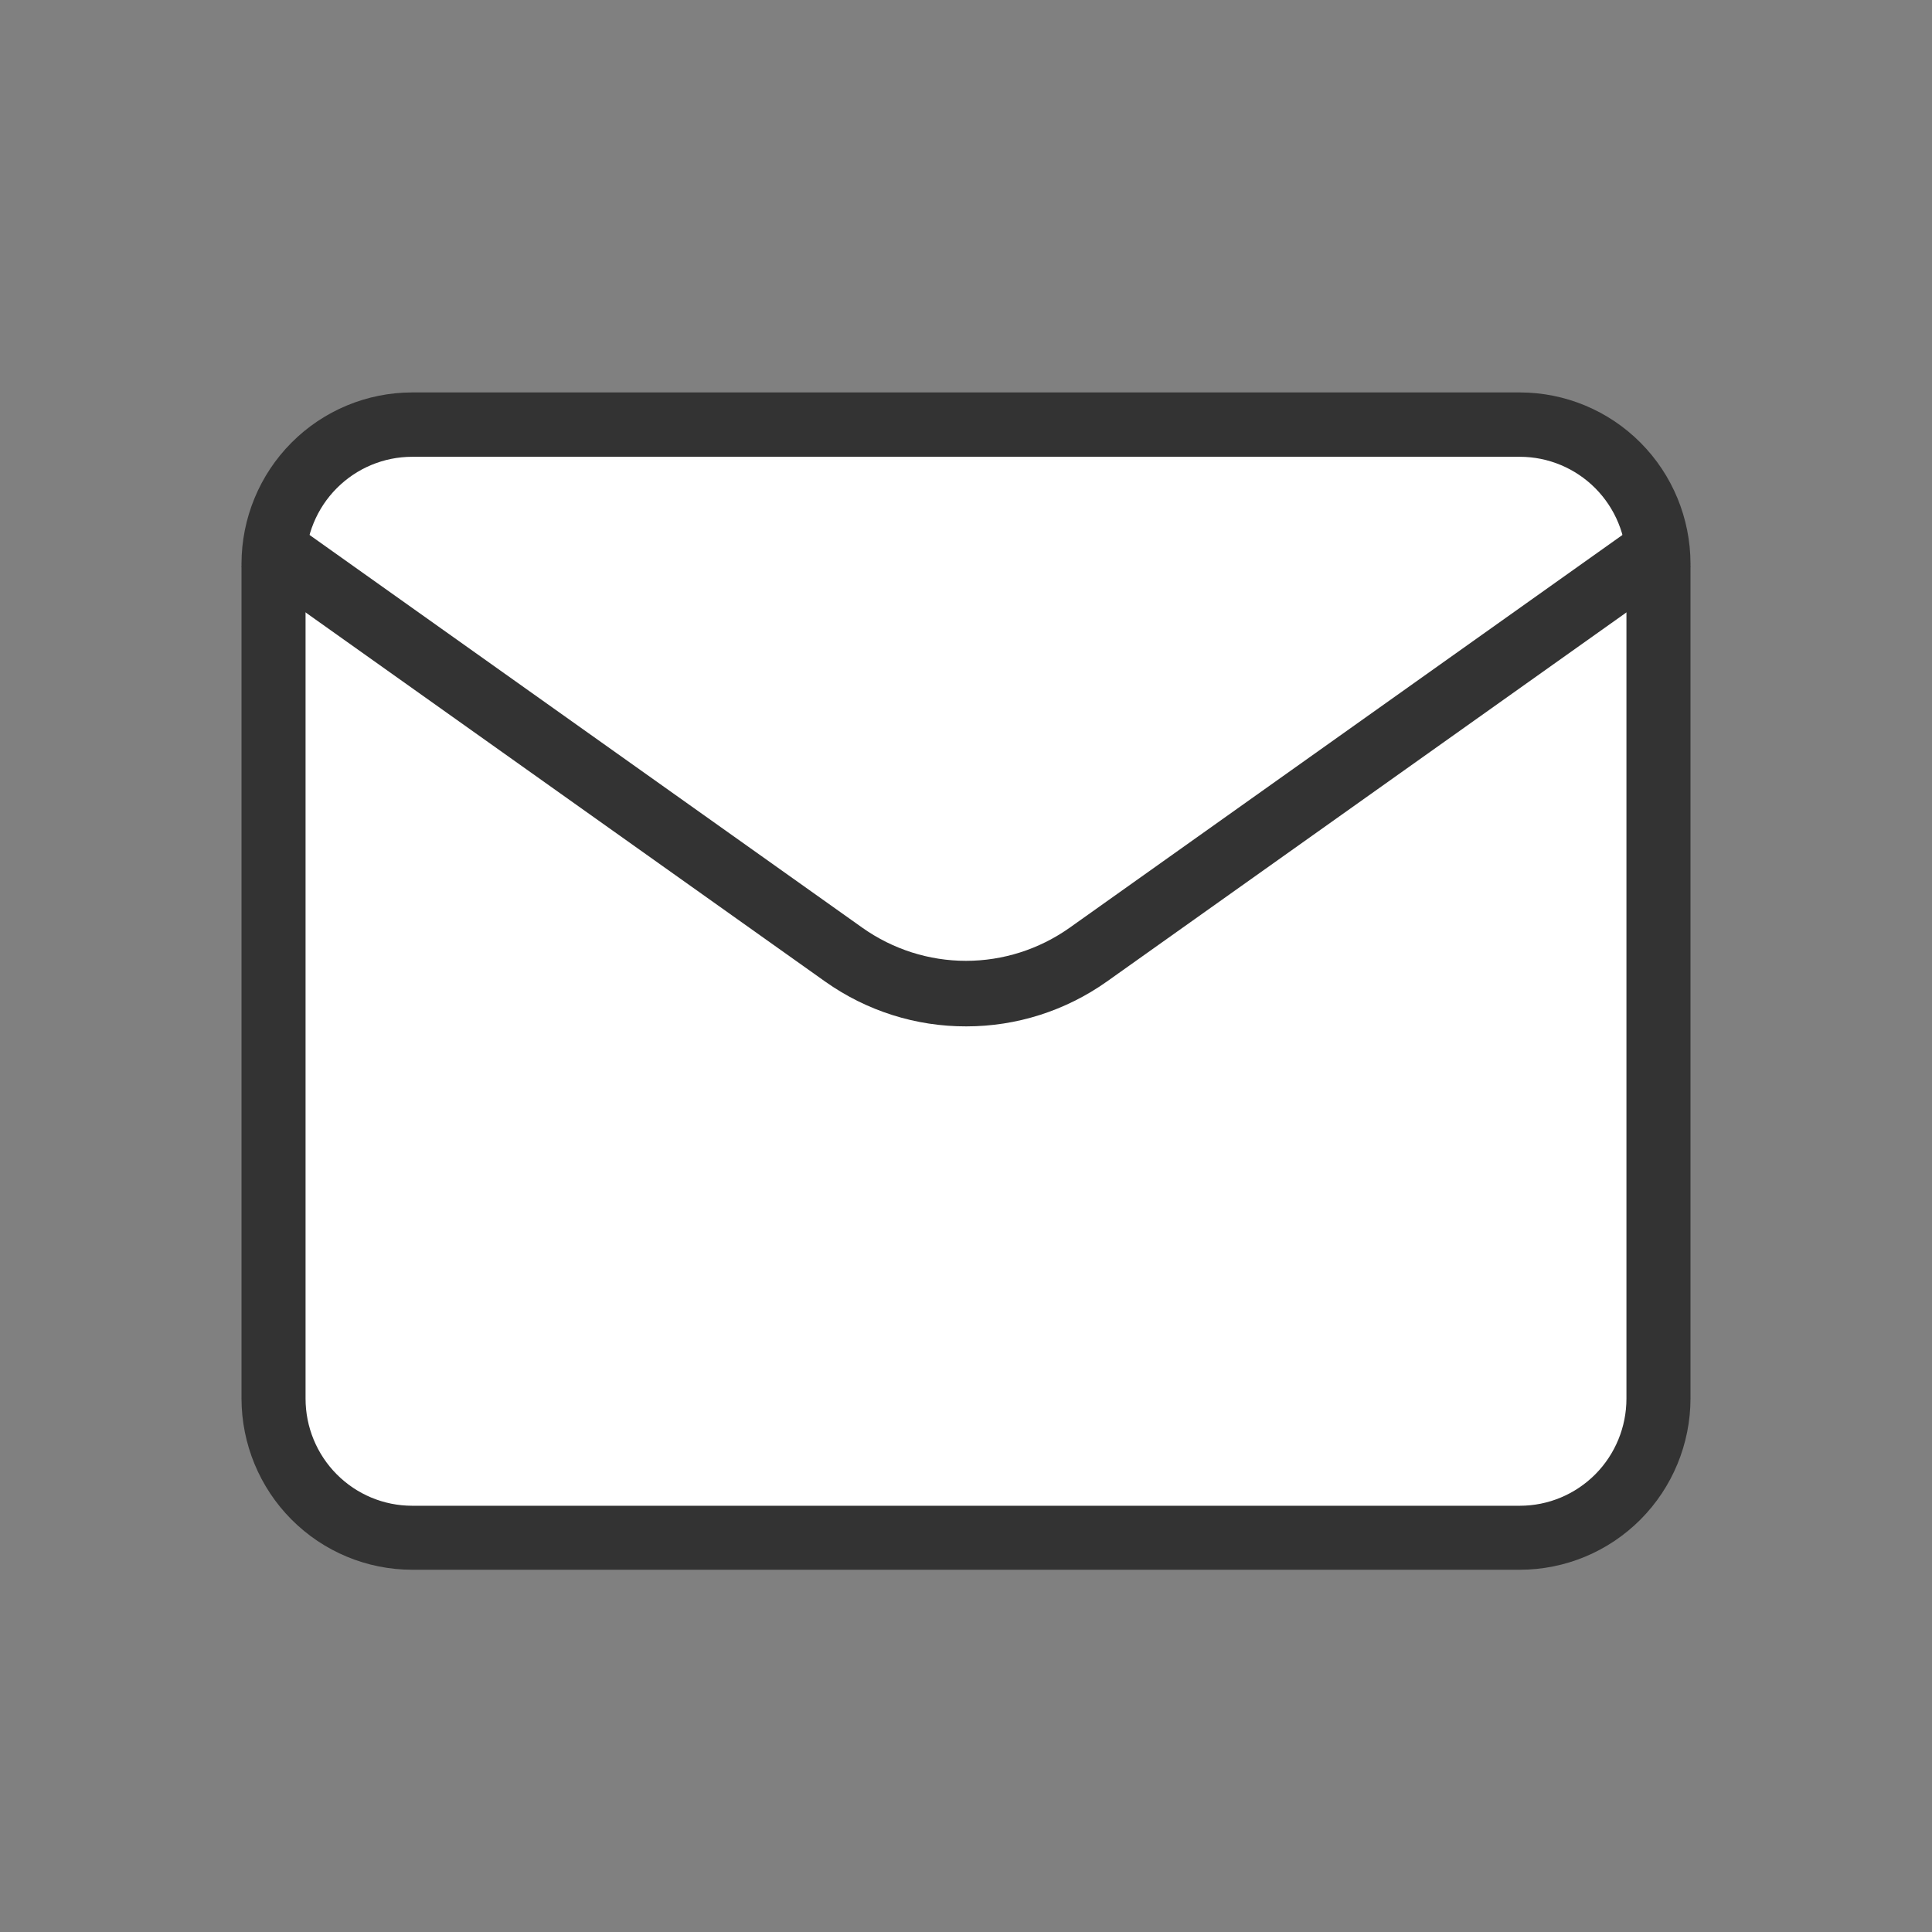
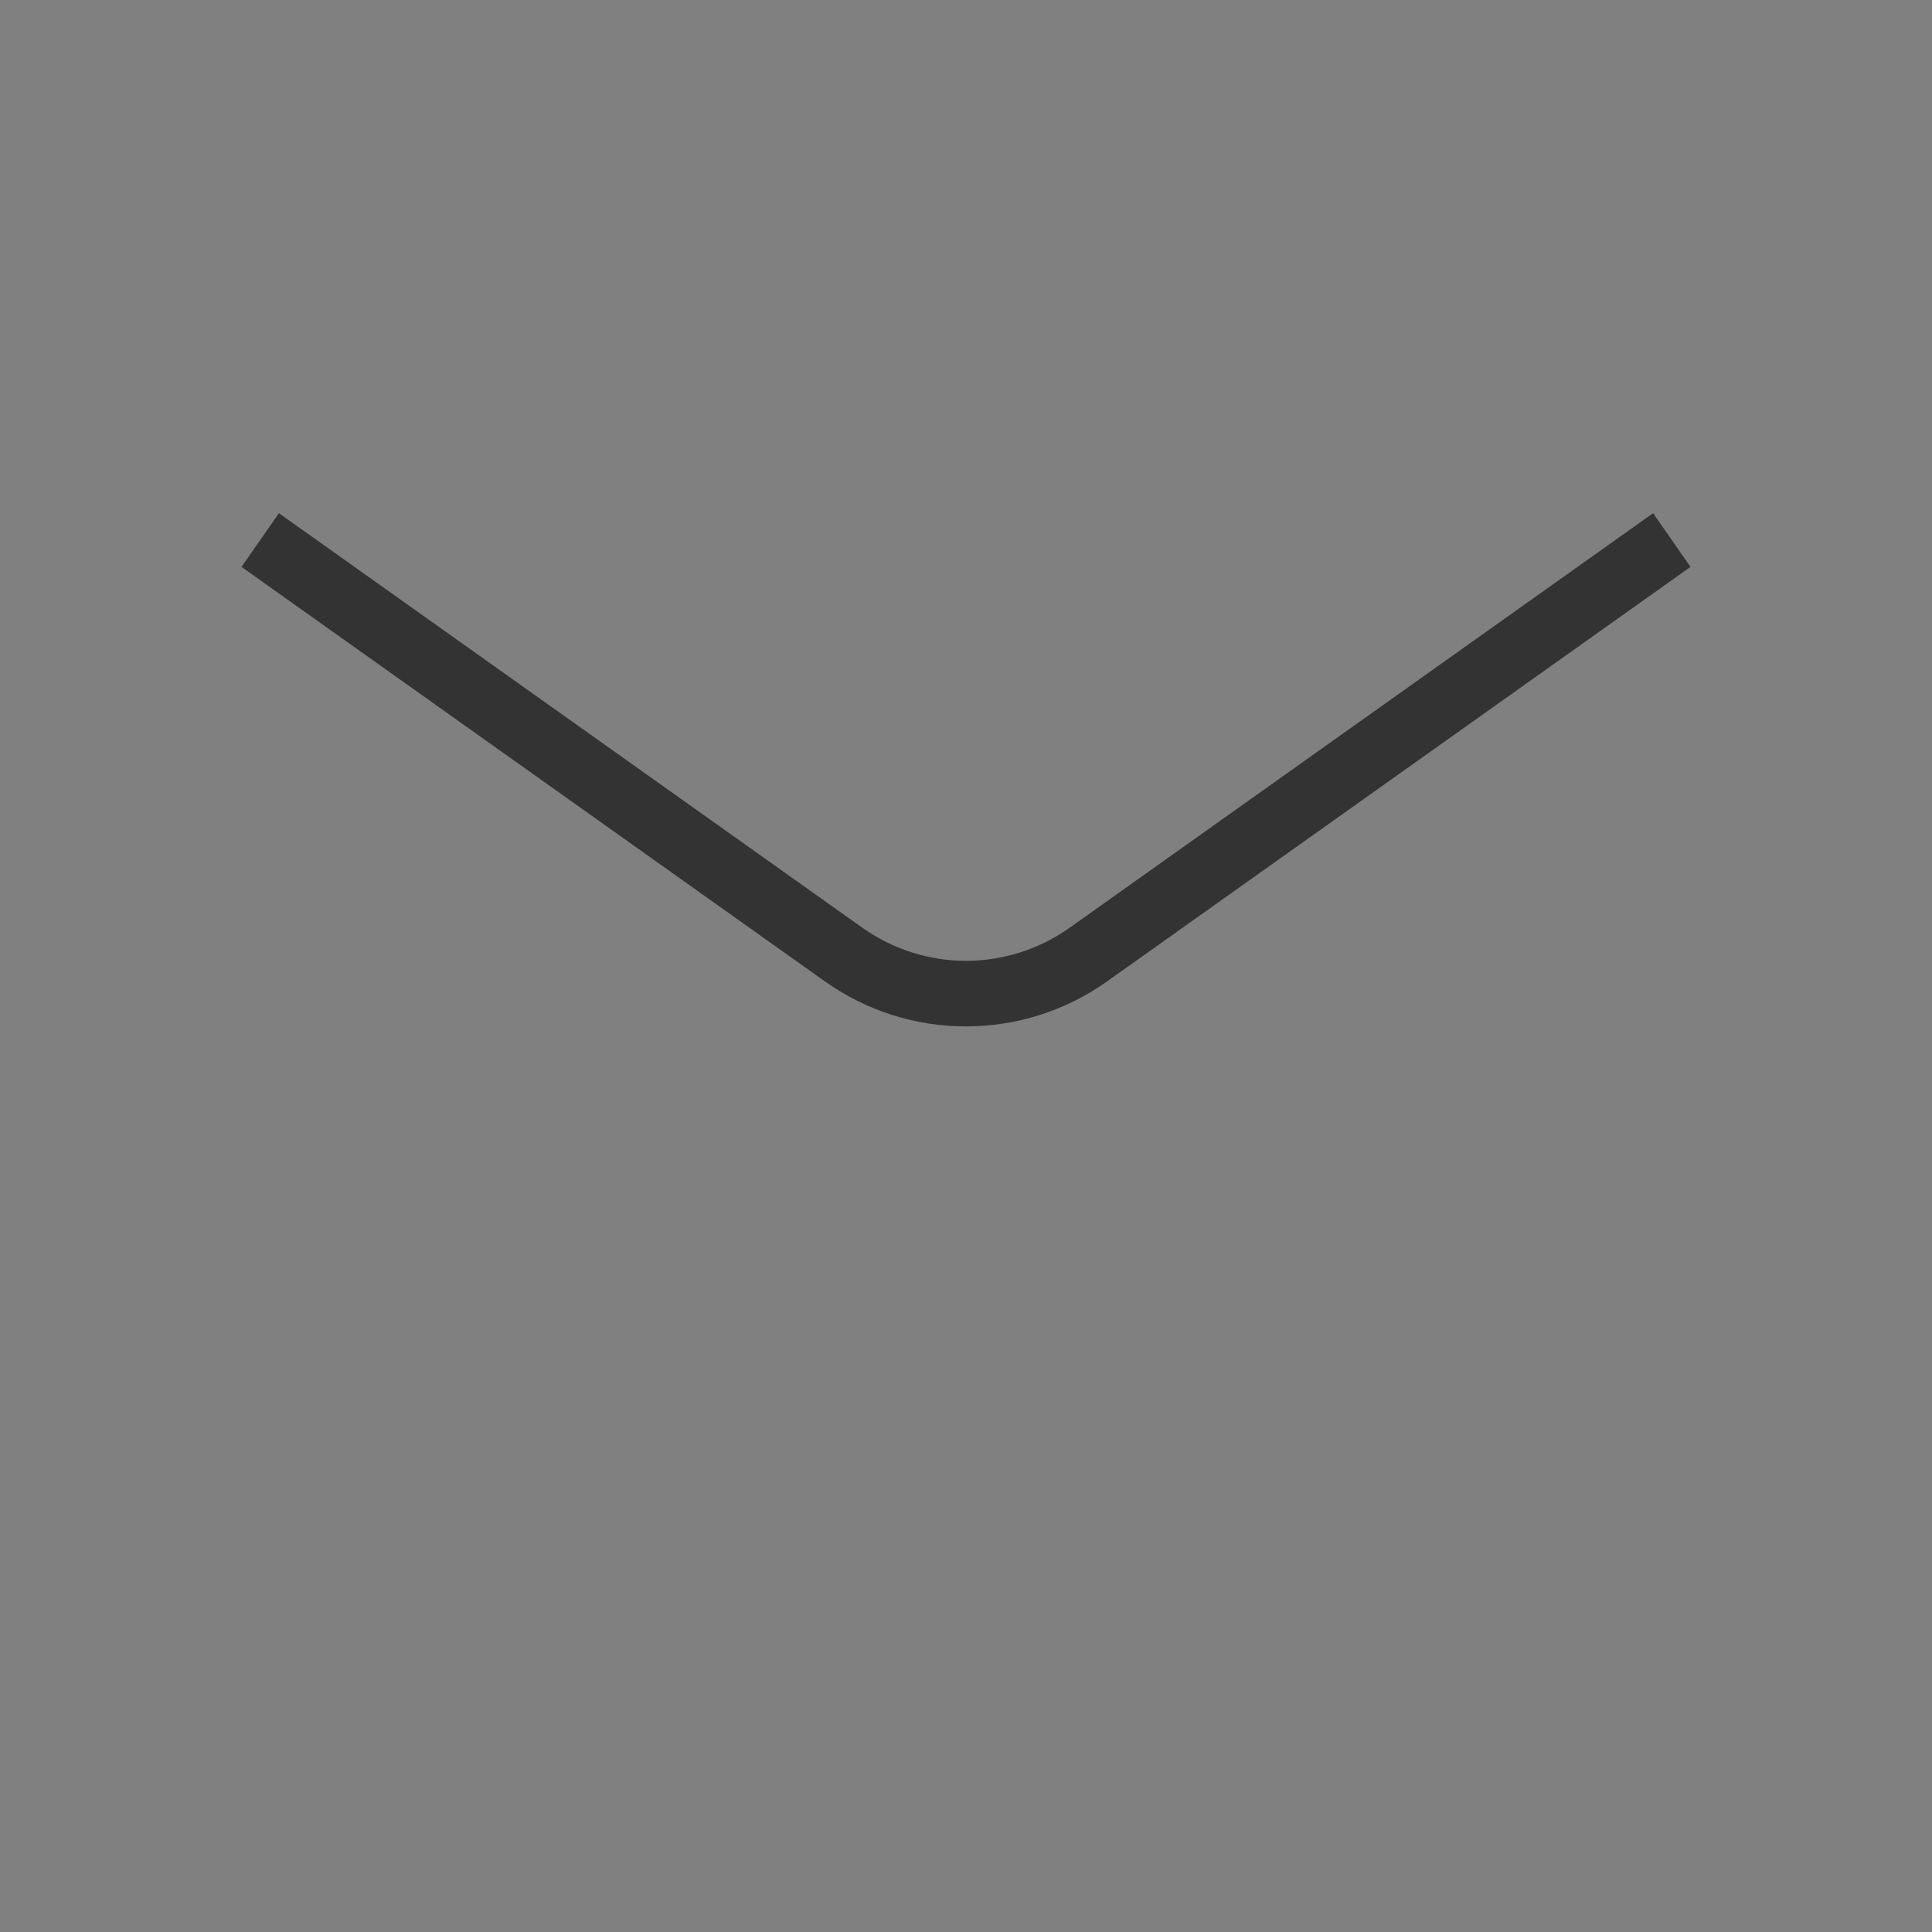
<svg xmlns="http://www.w3.org/2000/svg" width="64" height="64" viewBox="0 0 64 64" fill="none">
  <rect x="0" y="0" width="64" height="64" fill="#808080" stroke="none" />
-   <path d="M13.6 14H50.4C51.62 14 52.79 14.487 53.653 15.355C54.515 16.222 55 17.398 55 18.625V46.375C55 47.602 54.515 48.778 53.653 49.645C52.79 50.513 51.62 51 50.4 51H13.6C12.38 51 11.21 50.513 10.347 49.645C9.485 48.778 9 47.602 9 46.375V18.625C9 17.398 9.485 16.222 10.347 15.355C11.21 14.487 12.38 14 13.6 14Z" fill="white" />
-   <path d="M50.351 52H13.649C12.151 51.998 10.715 51.4 9.656 50.336C8.597 49.273 8.002 47.83 8 46.326V18.674C8.002 17.17 8.597 15.727 9.656 14.664C10.715 13.6 12.151 13.002 13.649 13H50.351C51.849 13.002 53.285 13.6 54.344 14.664C55.403 15.727 55.998 17.17 56 18.674V46.326C55.998 47.83 55.403 49.273 54.344 50.336C53.285 51.4 51.849 51.998 50.351 52ZM13.649 15.132C12.713 15.133 11.816 15.508 11.155 16.173C10.493 16.838 10.122 17.74 10.122 18.68V46.331C10.122 47.272 10.493 48.173 11.155 48.839C11.816 49.504 12.713 49.879 13.649 49.88H50.351C51.287 49.879 52.184 49.504 52.846 48.839C53.507 48.173 53.878 47.272 53.878 46.331V18.68C53.878 17.74 53.507 16.838 52.846 16.173C52.184 15.508 51.287 15.133 50.351 15.132H13.649Z" fill="#333333" />
  <path d="M32.012 34C30.341 34.006 28.708 33.488 27.338 32.518L8 18.779L9.239 17L28.576 30.739C29.581 31.448 30.776 31.829 32 31.829C33.224 31.829 34.419 31.448 35.424 30.739L54.761 17L56 18.779L36.662 32.518C35.298 33.483 33.675 34.001 32.012 34Z" fill="#333333" />
</svg>